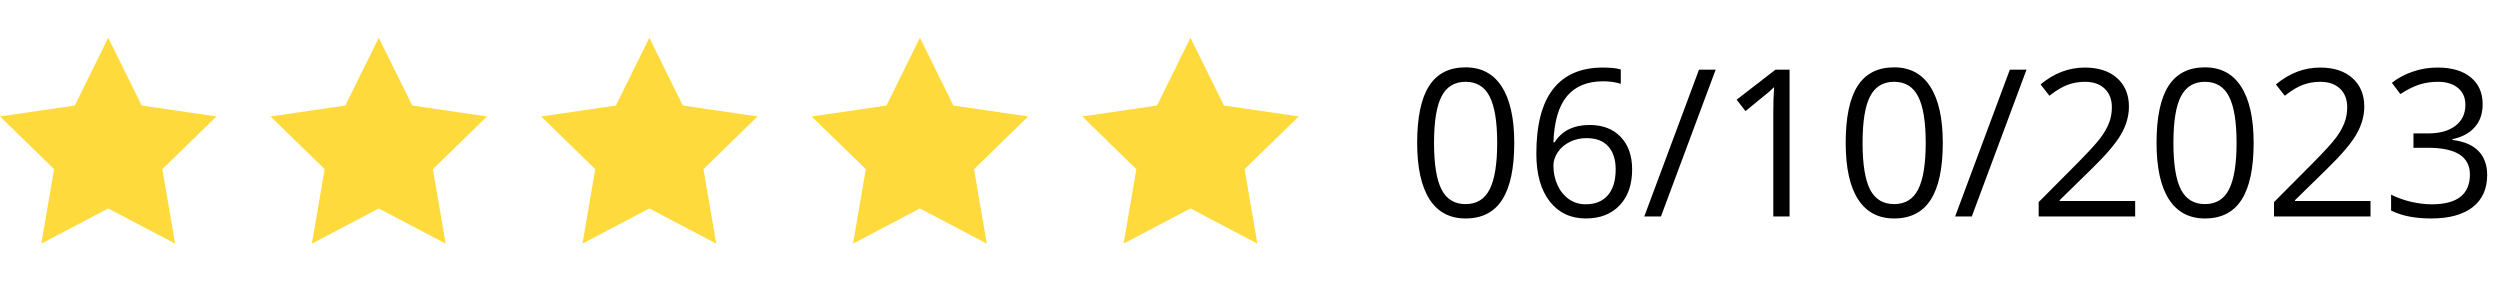
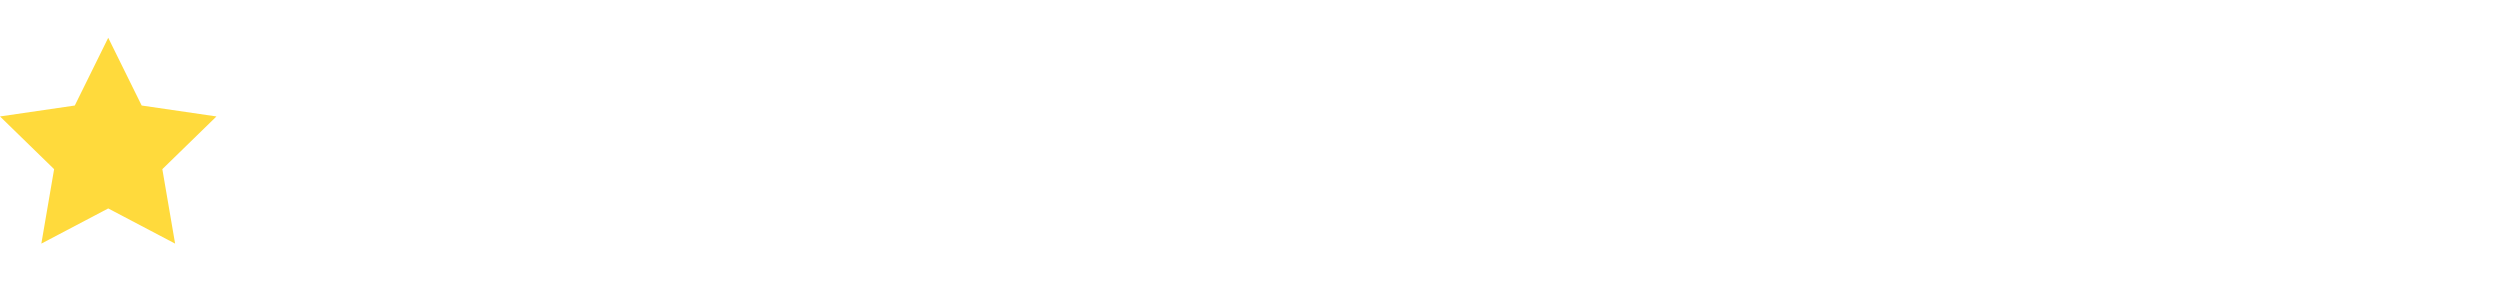
<svg xmlns="http://www.w3.org/2000/svg" width="231" height="26" viewBox="0 0 231 26" fill="none">
  <path d="M10 3.49L13.09 9.75L20 10.76L15 15.63L16.18 22.51L10 19.26L3.82 22.51L5 15.63L0 10.76L6.91 9.75L10 3.49Z" fill="#FFDA3C" />
-   <path d="M35 3.49L38.09 9.75L45 10.76L40 15.63L41.18 22.51L35 19.26L28.82 22.51L30 15.63L25 10.76L31.91 9.75L35 3.49Z" fill="#FFDA3C" />
-   <path d="M60 3.49L63.09 9.75L70 10.76L65 15.63L66.18 22.51L60 19.26L53.82 22.51L55 15.63L50 10.76L56.91 9.75L60 3.49Z" fill="#FFDA3C" />
-   <path d="M85 3.49L88.09 9.75L95 10.76L90 15.63L91.18 22.51L85 19.26L78.82 22.51L80 15.63L75 10.76L81.91 9.75L85 3.49Z" fill="#FFDA3C" />
-   <path d="M110 3.49L113.09 9.75L120 10.76L115 15.63L116.18 22.51L110 19.26L103.82 22.51L105 15.63L100 10.76L106.91 9.75L110 3.49Z" fill="#FFDA3C" />
-   <path d="M139.917 13.2C139.917 15.544 139.546 17.294 138.804 18.451C138.068 19.607 136.939 20.186 135.418 20.186C133.958 20.186 132.848 19.595 132.087 18.414C131.327 17.226 130.946 15.488 130.946 13.2C130.946 10.837 131.314 9.084 132.05 7.939C132.786 6.795 133.909 6.223 135.418 6.223C136.89 6.223 138.006 6.82 138.767 8.014C139.534 9.207 139.917 10.936 139.917 13.2ZM132.505 13.2C132.505 15.173 132.737 16.611 133.201 17.514C133.665 18.41 134.404 18.859 135.418 18.859C136.445 18.859 137.187 18.404 137.645 17.495C138.108 16.58 138.34 15.148 138.34 13.2C138.34 11.252 138.108 9.826 137.645 8.923C137.187 8.014 136.445 7.559 135.418 7.559C134.404 7.559 133.665 8.007 133.201 8.904C132.737 9.795 132.505 11.227 132.505 13.2ZM141.958 14.202C141.958 11.536 142.475 9.544 143.508 8.227C144.547 6.903 146.081 6.242 148.109 6.242C148.808 6.242 149.359 6.3 149.761 6.418V7.745C149.285 7.59 148.74 7.513 148.128 7.513C146.674 7.513 145.564 7.967 144.797 8.876C144.03 9.779 143.61 11.202 143.536 13.144H143.647C144.327 12.08 145.403 11.548 146.875 11.548C148.094 11.548 149.053 11.916 149.751 12.652C150.457 13.388 150.809 14.387 150.809 15.649C150.809 17.059 150.423 18.169 149.649 18.98C148.882 19.784 147.843 20.186 146.532 20.186C145.128 20.186 144.015 19.66 143.192 18.608C142.37 17.551 141.958 16.082 141.958 14.202ZM146.514 18.877C147.392 18.877 148.072 18.602 148.555 18.052C149.043 17.495 149.288 16.694 149.288 15.649C149.288 14.752 149.062 14.047 148.61 13.534C148.159 13.02 147.485 12.764 146.588 12.764C146.031 12.764 145.521 12.878 145.057 13.107C144.593 13.336 144.222 13.651 143.944 14.053C143.672 14.455 143.536 14.873 143.536 15.306C143.536 15.943 143.659 16.537 143.907 17.087C144.154 17.637 144.504 18.073 144.955 18.395C145.413 18.717 145.932 18.877 146.514 18.877ZM158.528 6.437L153.472 20H151.932L156.988 6.437H158.528ZM165.356 20H163.853V10.333C163.853 9.529 163.878 8.768 163.927 8.051C163.797 8.181 163.652 8.317 163.491 8.459C163.33 8.601 162.594 9.204 161.283 10.268L160.467 9.21L164.057 6.437H165.356V20ZM179.513 13.2C179.513 15.544 179.142 17.294 178.4 18.451C177.664 19.607 176.535 20.186 175.014 20.186C173.554 20.186 172.444 19.595 171.683 18.414C170.922 17.226 170.542 15.488 170.542 13.2C170.542 10.837 170.91 9.084 171.646 7.939C172.382 6.795 173.505 6.223 175.014 6.223C176.486 6.223 177.602 6.82 178.363 8.014C179.13 9.207 179.513 10.936 179.513 13.2ZM172.101 13.2C172.101 15.173 172.333 16.611 172.796 17.514C173.26 18.41 173.999 18.859 175.014 18.859C176.04 18.859 176.783 18.404 177.24 17.495C177.704 16.58 177.936 15.148 177.936 13.2C177.936 11.252 177.704 9.826 177.24 8.923C176.783 8.014 176.04 7.559 175.014 7.559C173.999 7.559 173.26 8.007 172.796 8.904C172.333 9.795 172.101 11.227 172.101 13.2ZM187.25 6.437L182.194 20H180.654L185.71 6.437H187.25ZM197.289 20H188.373V18.673L191.945 15.083C193.033 13.982 193.751 13.197 194.097 12.727C194.444 12.257 194.703 11.799 194.876 11.354C195.05 10.908 195.136 10.429 195.136 9.916C195.136 9.192 194.917 8.62 194.478 8.199C194.038 7.772 193.429 7.559 192.65 7.559C192.087 7.559 191.552 7.652 191.045 7.837C190.544 8.023 189.984 8.36 189.366 8.849L188.549 7.8C189.799 6.761 191.159 6.242 192.631 6.242C193.905 6.242 194.904 6.569 195.628 7.225C196.352 7.875 196.713 8.75 196.713 9.851C196.713 10.71 196.472 11.561 195.99 12.402C195.507 13.243 194.604 14.307 193.281 15.593L190.312 18.497V18.571H197.289V20ZM208.236 13.2C208.236 15.544 207.865 17.294 207.123 18.451C206.387 19.607 205.258 20.186 203.736 20.186C202.277 20.186 201.167 19.595 200.406 18.414C199.645 17.226 199.265 15.488 199.265 13.2C199.265 10.837 199.633 9.084 200.369 7.939C201.105 6.795 202.227 6.223 203.736 6.223C205.208 6.223 206.325 6.82 207.085 8.014C207.852 9.207 208.236 10.936 208.236 13.2ZM200.823 13.2C200.823 15.173 201.055 16.611 201.519 17.514C201.983 18.41 202.722 18.859 203.736 18.859C204.763 18.859 205.505 18.404 205.963 17.495C206.427 16.58 206.659 15.148 206.659 13.2C206.659 11.252 206.427 9.826 205.963 8.923C205.505 8.014 204.763 7.559 203.736 7.559C202.722 7.559 201.983 8.007 201.519 8.904C201.055 9.795 200.823 11.227 200.823 13.2ZM219.035 20H210.119V18.673L213.691 15.083C214.779 13.982 215.497 13.197 215.843 12.727C216.19 12.257 216.449 11.799 216.623 11.354C216.796 10.908 216.882 10.429 216.882 9.916C216.882 9.192 216.663 8.62 216.224 8.199C215.785 7.772 215.175 7.559 214.396 7.559C213.833 7.559 213.298 7.652 212.791 7.837C212.29 8.023 211.73 8.36 211.112 8.849L210.295 7.8C211.545 6.761 212.905 6.242 214.377 6.242C215.652 6.242 216.65 6.569 217.374 7.225C218.098 7.875 218.459 8.75 218.459 9.851C218.459 10.71 218.218 11.561 217.736 12.402C217.253 13.243 216.35 14.307 215.027 15.593L212.058 18.497V18.571H219.035V20ZM229.397 9.628C229.397 10.494 229.153 11.202 228.665 11.752C228.182 12.303 227.496 12.671 226.605 12.856V12.931C227.694 13.067 228.501 13.413 229.026 13.97C229.552 14.526 229.815 15.256 229.815 16.159C229.815 17.452 229.367 18.448 228.47 19.146C227.573 19.839 226.299 20.186 224.647 20.186C223.93 20.186 223.271 20.13 222.671 20.019C222.078 19.913 221.499 19.725 220.937 19.453V17.987C221.524 18.277 222.149 18.5 222.811 18.655C223.479 18.803 224.109 18.877 224.703 18.877C227.047 18.877 228.219 17.959 228.219 16.122C228.219 14.477 226.927 13.654 224.341 13.654H223.005V12.328H224.36C225.417 12.328 226.256 12.096 226.874 11.632C227.493 11.162 227.802 10.512 227.802 9.684C227.802 9.022 227.573 8.502 227.115 8.125C226.664 7.748 226.048 7.559 225.269 7.559C224.675 7.559 224.116 7.639 223.59 7.8C223.064 7.961 222.464 8.258 221.79 8.691L221.011 7.652C221.567 7.213 222.208 6.869 222.931 6.622C223.661 6.368 224.428 6.242 225.232 6.242C226.549 6.242 227.573 6.545 228.303 7.151C229.033 7.751 229.397 8.576 229.397 9.628Z" fill="black" />
</svg>